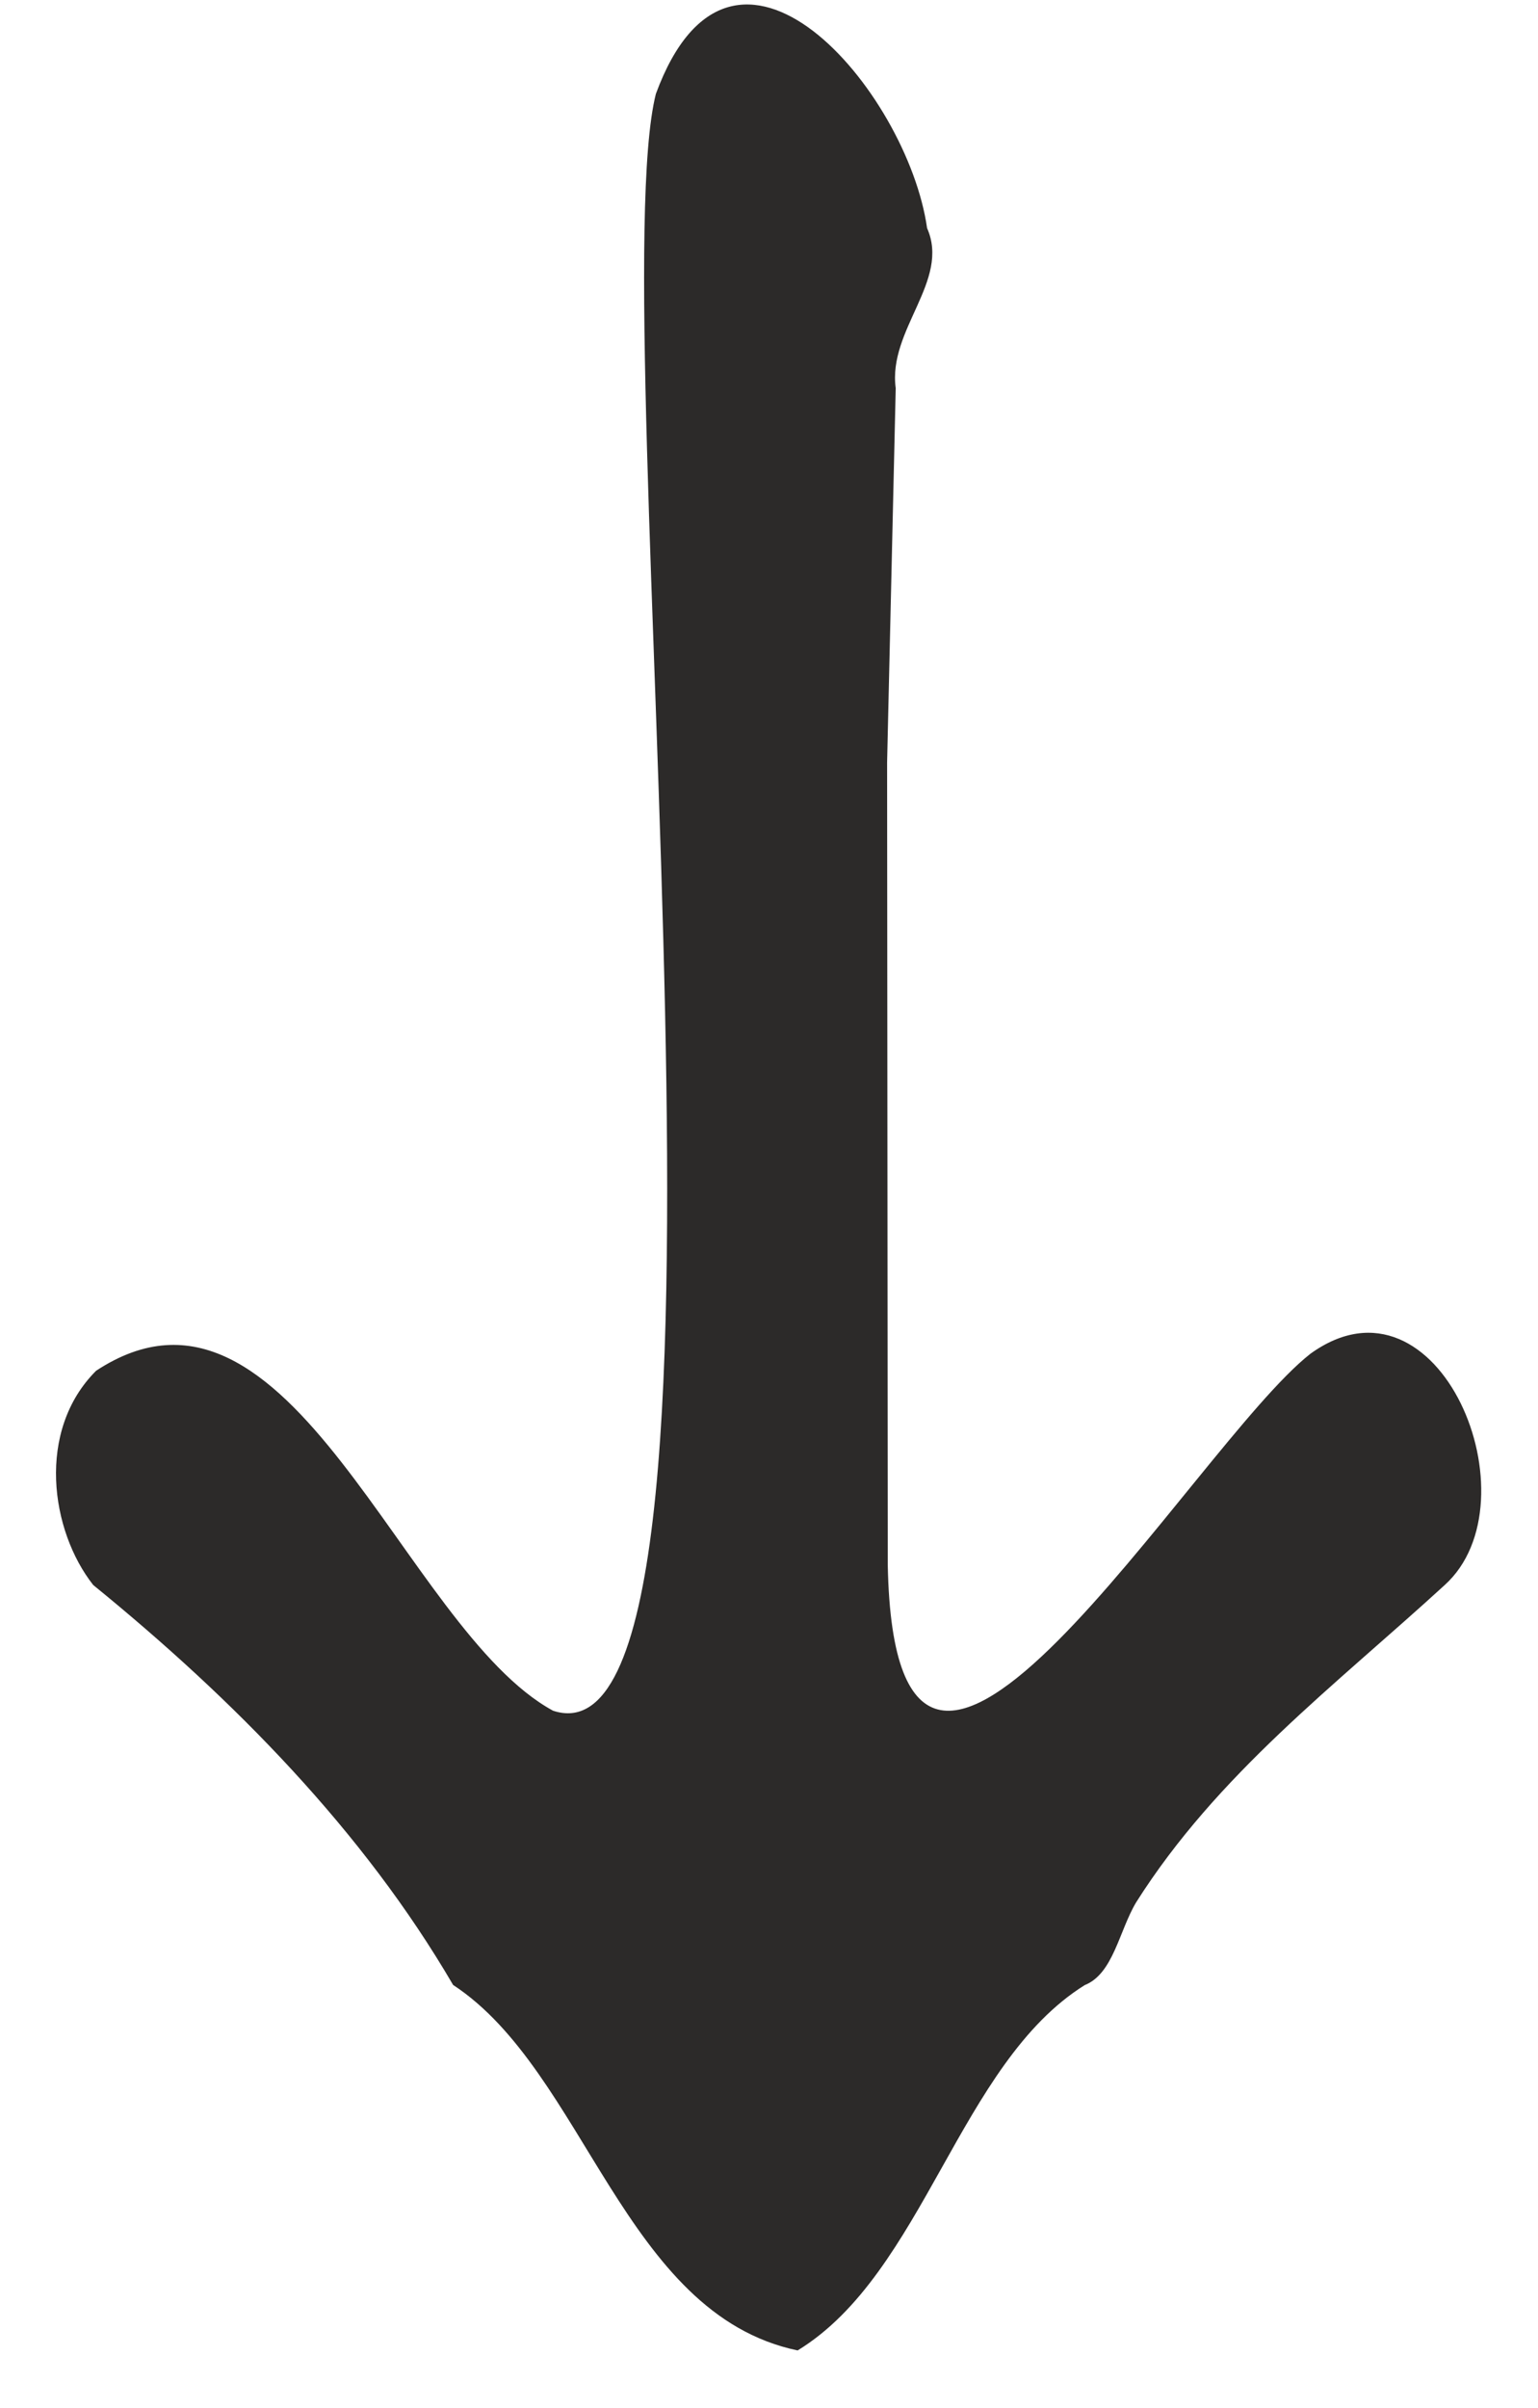
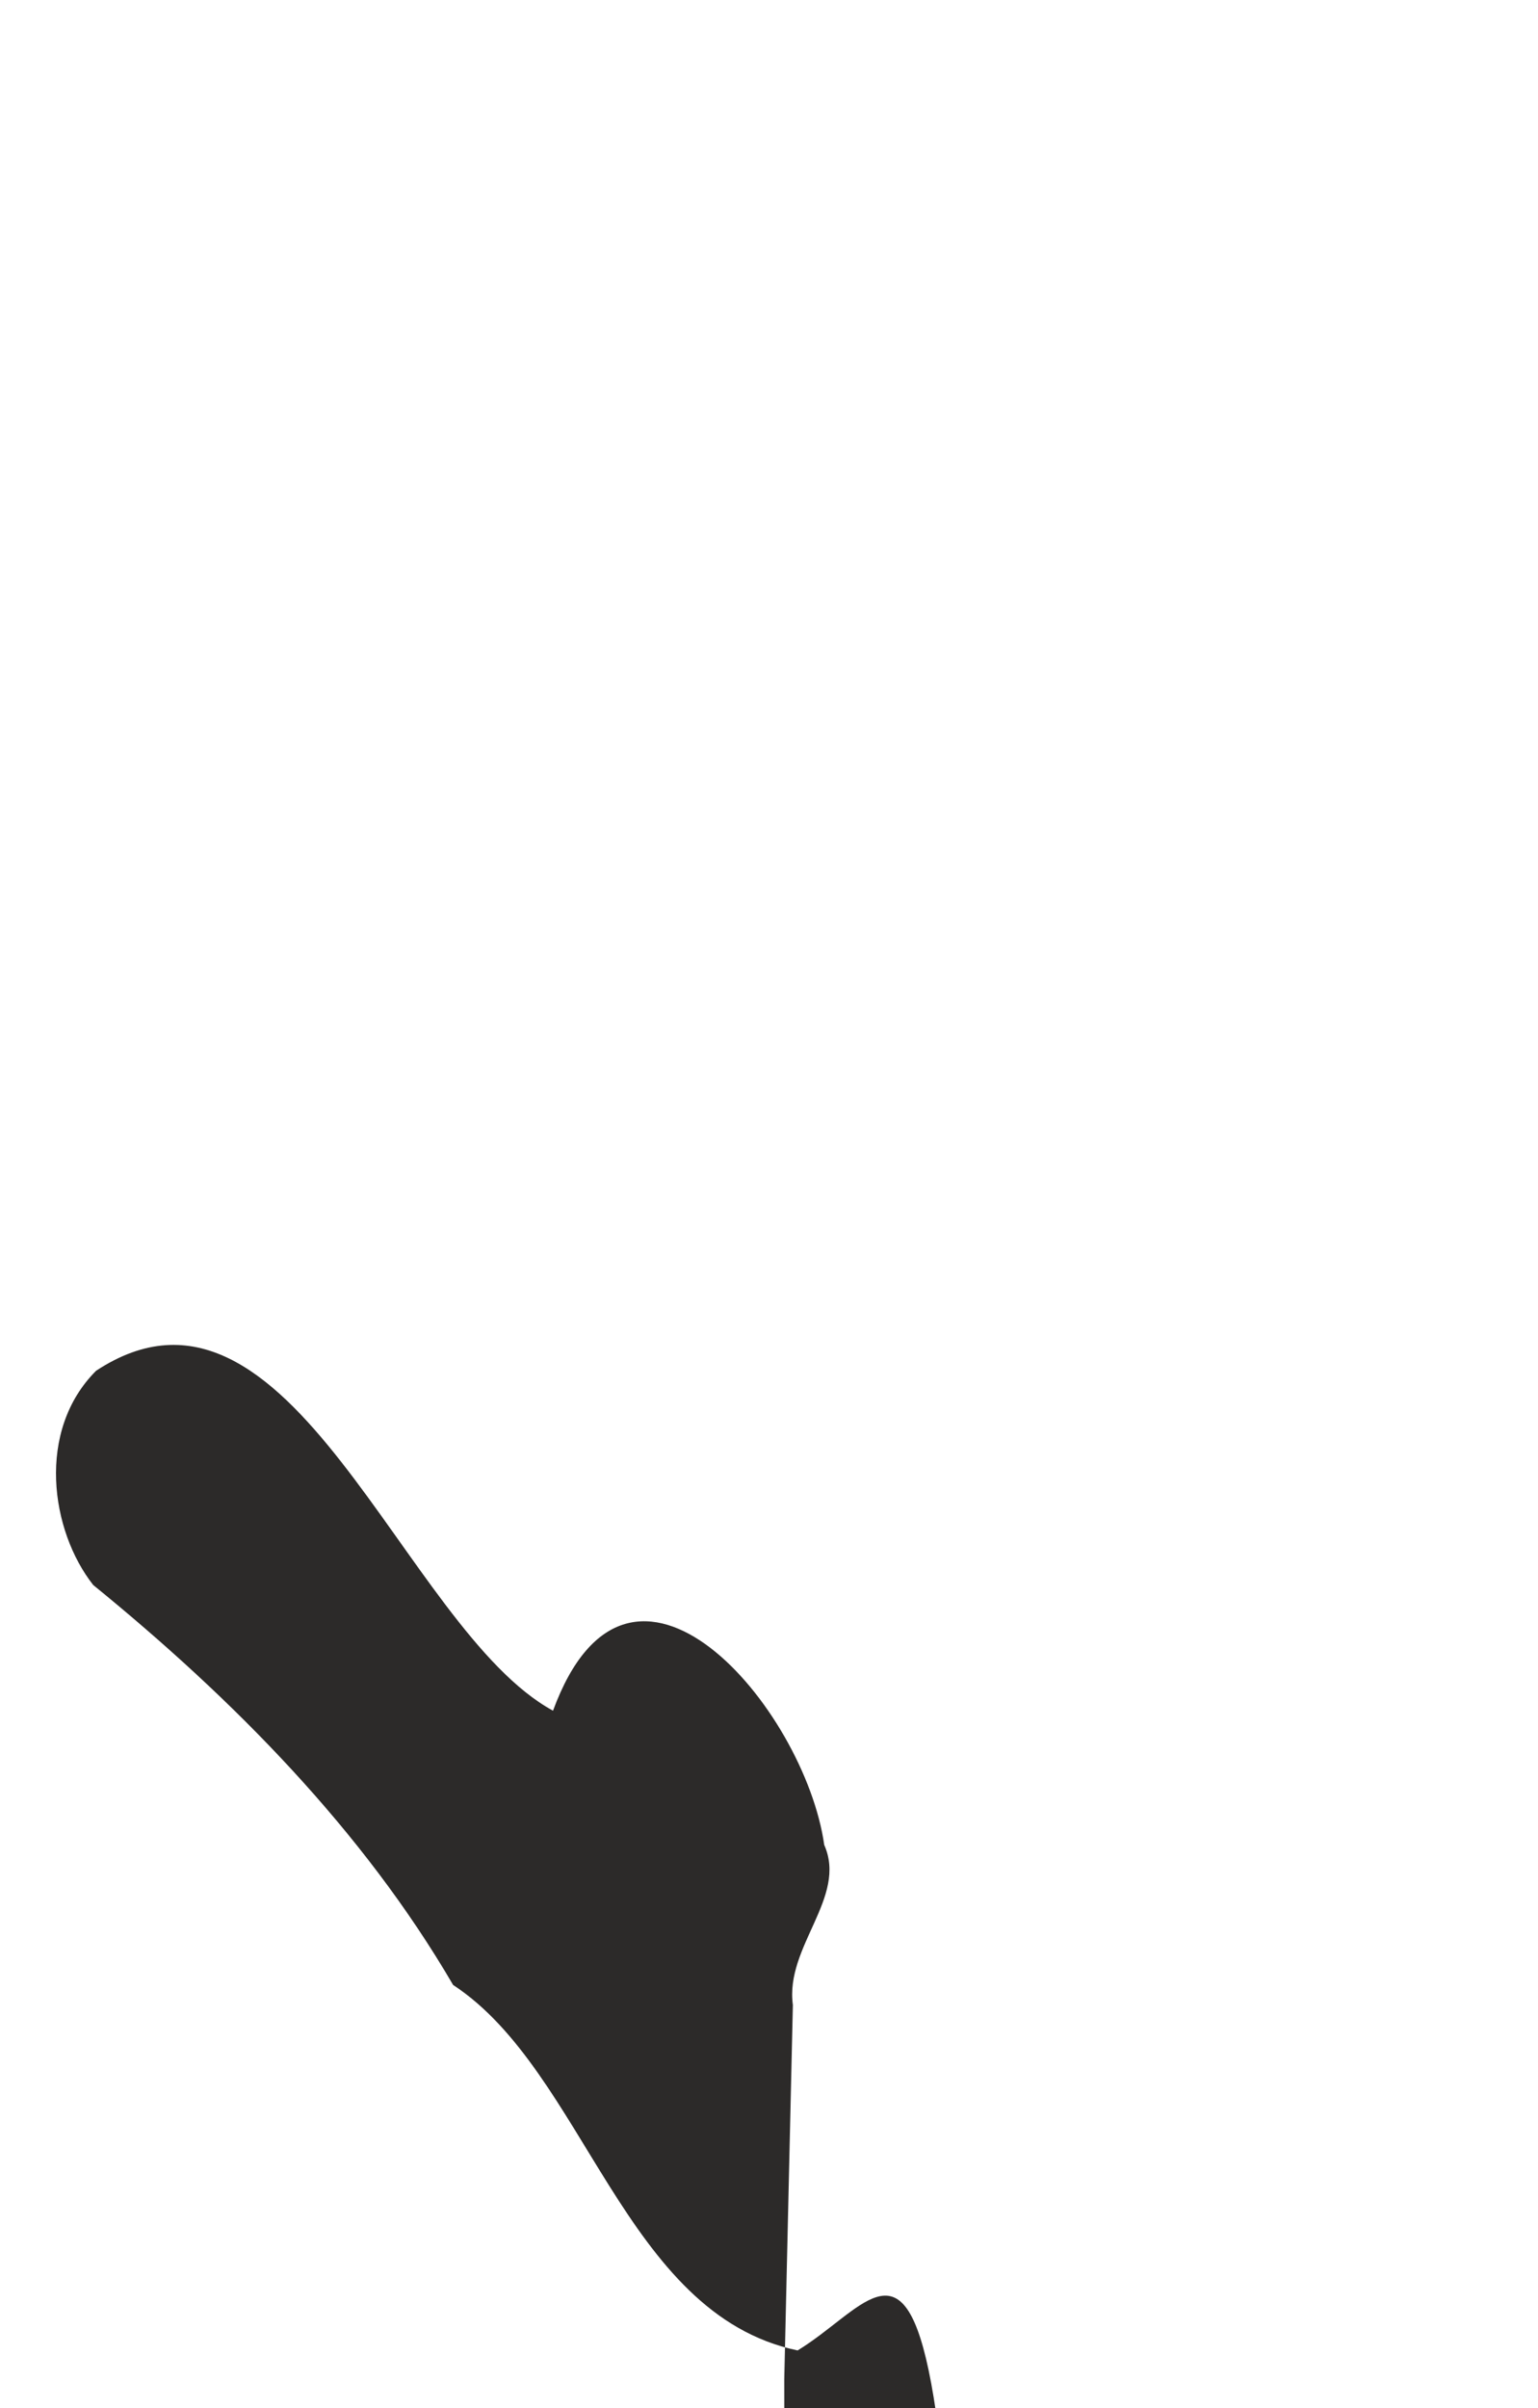
<svg xmlns="http://www.w3.org/2000/svg" version="1.1" id="Livello_1" x="0px" y="0px" viewBox="0 0 23 36" style="enable-background:new 0 0 23 36;" xml:space="preserve">
  <style type="text/css">
	.st0{fill-rule:evenodd;clip-rule:evenodd;fill:#2C2A29;}
</style>
  <desc>Created with Sketch.</desc>
  <g id="Home">
    <g id="homepage-00" transform="translate(-589, -943)">
      <g id="Group-52" transform="translate(518, 898)">
-         <path id="Fill-1" class="st0" d="M82.928,80.139c-2.603-0.545-3.174-4.168-5.152-5.464c-1.343-2.302-3.279-4.268-5.382-5.979     c-0.64-0.812-0.854-2.307,0.043-3.203c2.913-1.917,4.586,3.857,6.833,5.082c3.243,1.077,0.713-20.893,1.538-24.171     c1.152-3.135,3.766-0.043,4.056,2.007c0.349,0.785-0.589,1.519-0.469,2.392c0,0-0.129,5.595-0.129,5.595l0.01,12.001     c0.115,5.846,4.562-1.781,6.32-3.16c1.925-1.389,3.398,2.205,2.007,3.459c-1.64,1.502-3.398,2.823-4.612,4.741     c-0.256,0.427-0.342,1.068-0.769,1.238C85.342,75.85,84.82,78.984,82.928,80.139" />
+         <path id="Fill-1" class="st0" d="M82.928,80.139c-2.603-0.545-3.174-4.168-5.152-5.464c-1.343-2.302-3.279-4.268-5.382-5.979     c-0.64-0.812-0.854-2.307,0.043-3.203c2.913-1.917,4.586,3.857,6.833,5.082c1.152-3.135,3.766-0.043,4.056,2.007c0.349,0.785-0.589,1.519-0.469,2.392c0,0-0.129,5.595-0.129,5.595l0.01,12.001     c0.115,5.846,4.562-1.781,6.32-3.16c1.925-1.389,3.398,2.205,2.007,3.459c-1.64,1.502-3.398,2.823-4.612,4.741     c-0.256,0.427-0.342,1.068-0.769,1.238C85.342,75.85,84.82,78.984,82.928,80.139" />
      </g>
    </g>
  </g>
</svg>